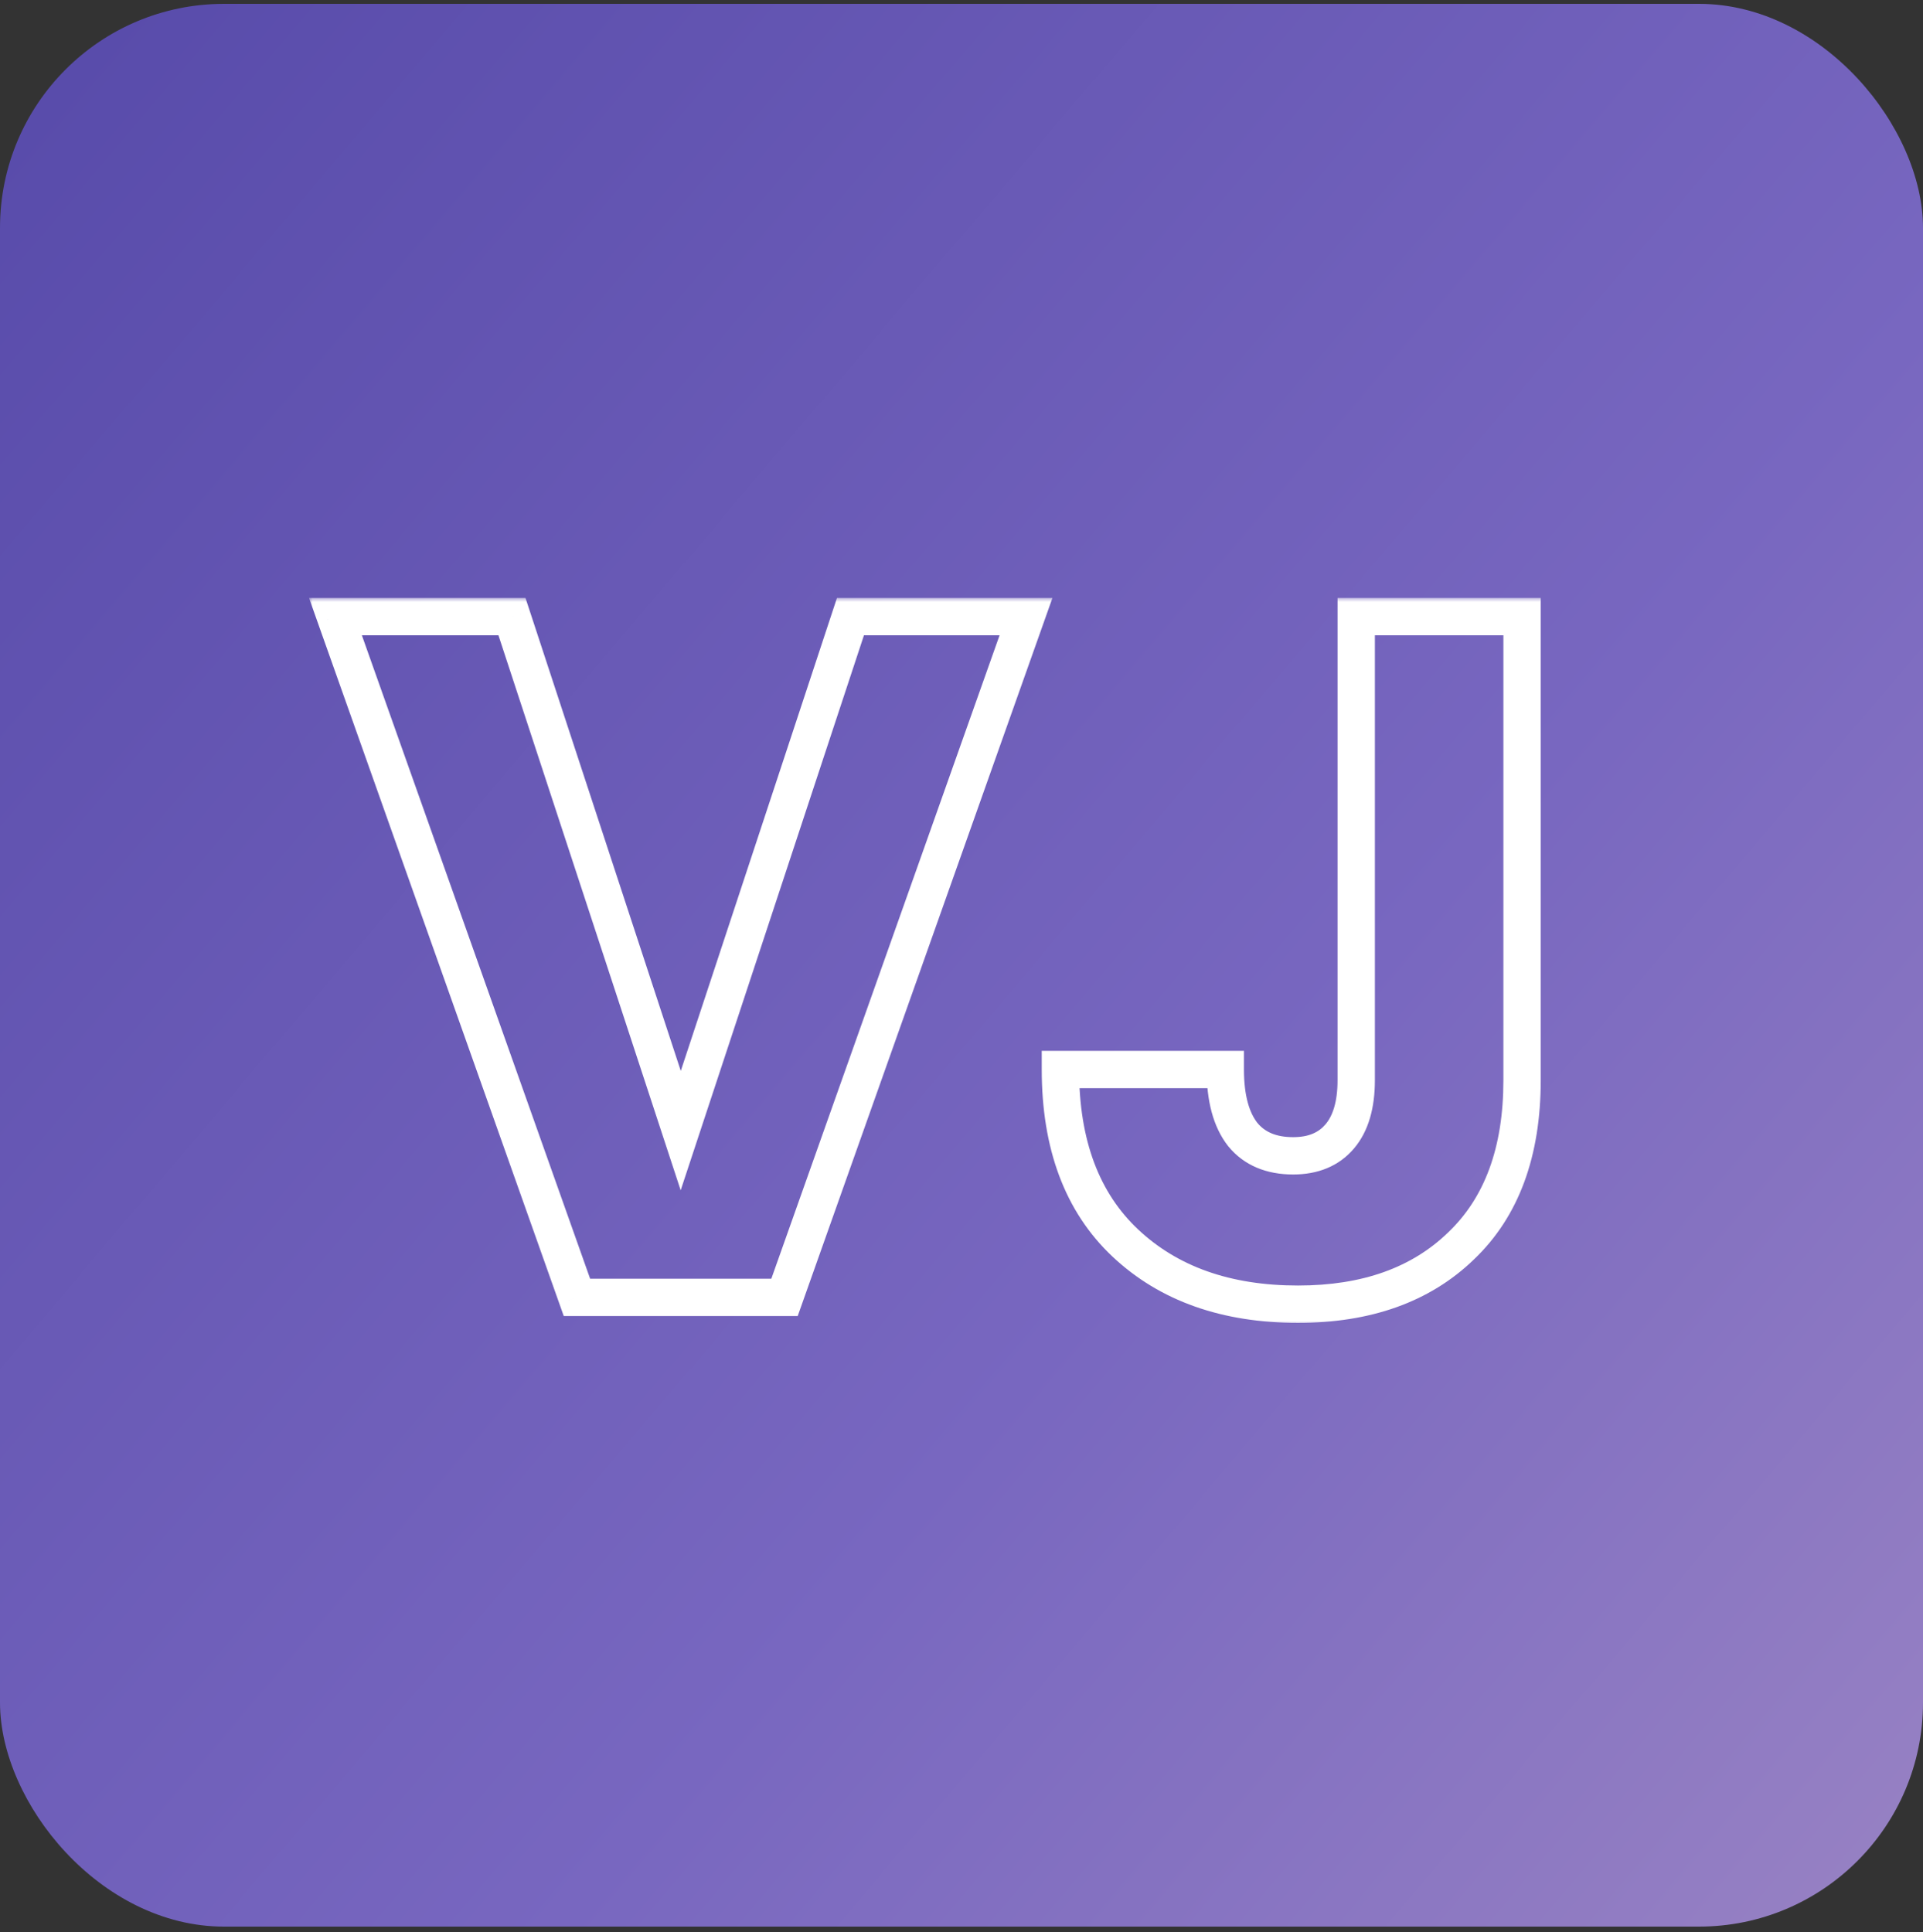
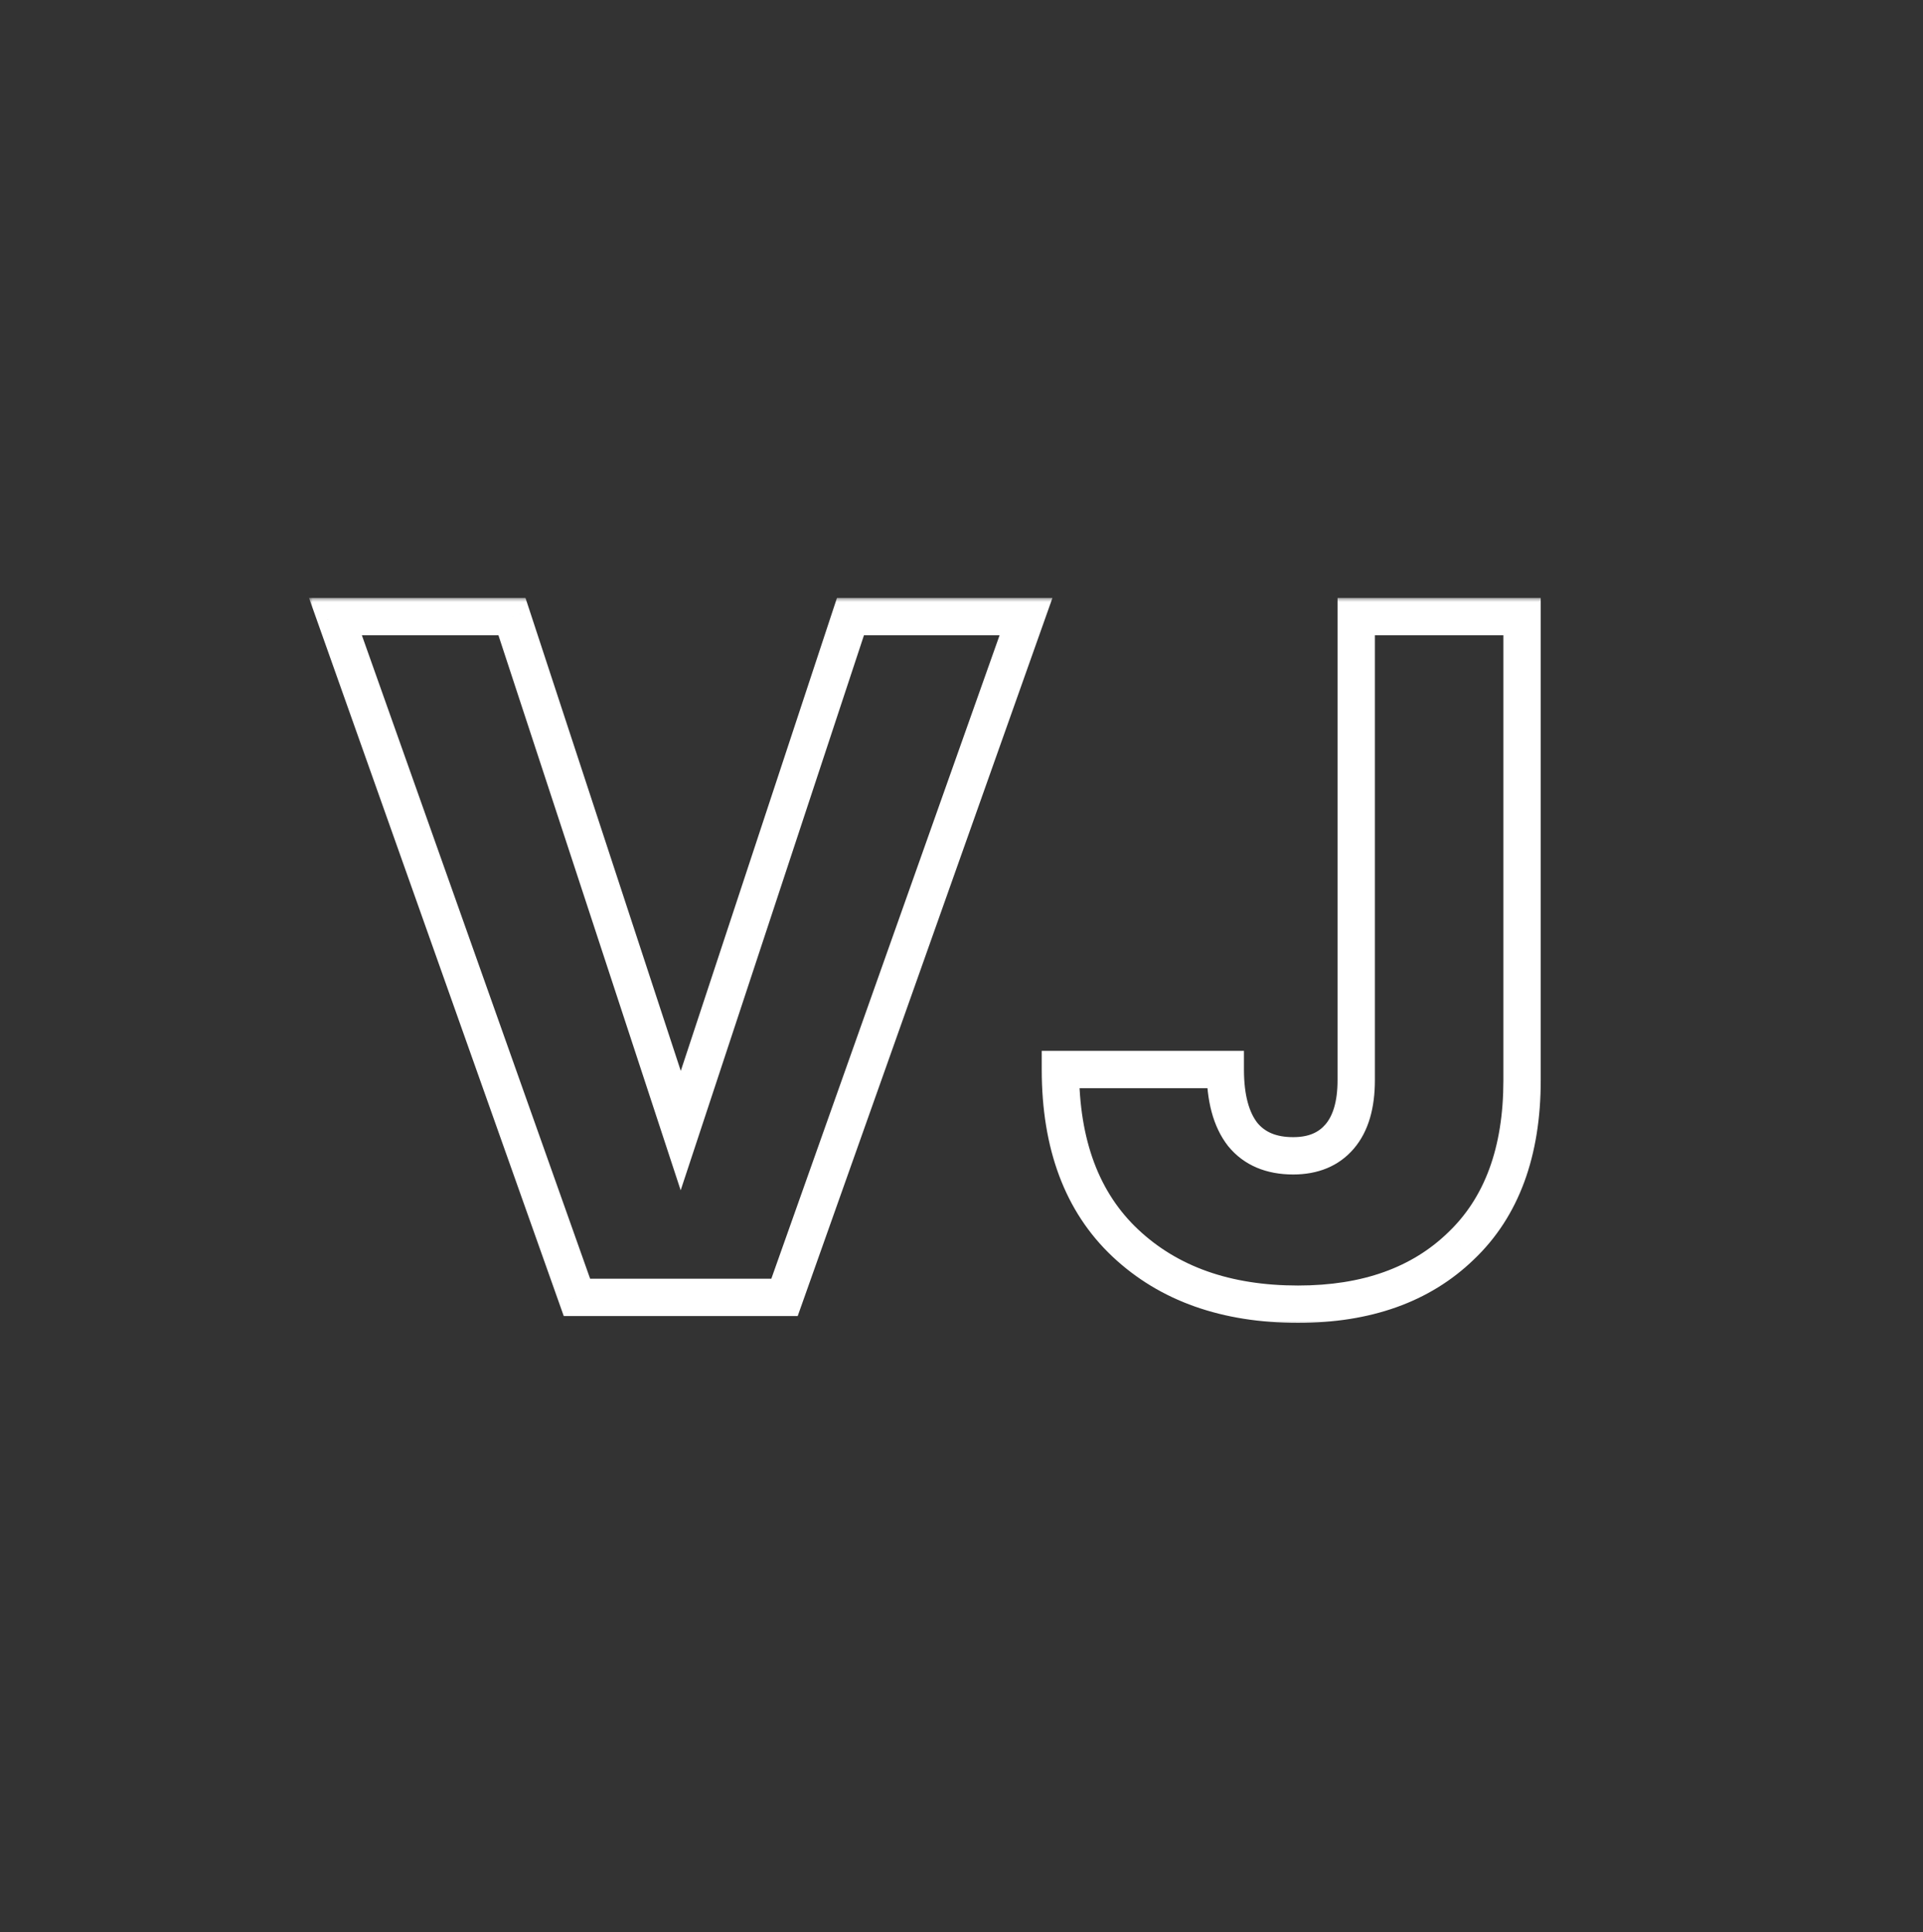
<svg xmlns="http://www.w3.org/2000/svg" width="206" height="207" viewBox="0 0 206 207" fill="none">
  <rect x="0" y="0" width="206" height="207" fill="#333333" stroke="none" />
-   <rect y="0.412" width="206" height="206" rx="24" fill="url(#paint0_linear_1123_1056)" />
  <mask id="path-2-outside-1_1123_1056" maskUnits="userSpaceOnUse" x="33" y="64" width="133" height="78" fill="black">
    <rect fill="white" x="33" y="64" width="133" height="78" />
-     <path d="M109.91 66.064L84.04 139H61.806L35.935 66.064H54.844L72.922 121.13L91.105 66.064H109.91ZM163.05 66.064V115.727C163.05 123.415 160.868 129.338 156.505 133.493C152.21 137.649 146.392 139.727 139.05 139.727C131.361 139.727 125.197 137.545 120.556 133.182C115.915 128.818 113.595 122.619 113.595 114.584H131.258C131.258 117.632 131.881 119.952 133.128 121.545C134.375 123.069 136.175 123.831 138.53 123.831C140.678 123.831 142.34 123.138 143.517 121.753C144.695 120.368 145.284 118.359 145.284 115.727V66.064H163.05Z" />
+     <path d="M109.91 66.064L84.04 139L35.935 66.064H54.844L72.922 121.13L91.105 66.064H109.91ZM163.05 66.064V115.727C163.05 123.415 160.868 129.338 156.505 133.493C152.21 137.649 146.392 139.727 139.05 139.727C131.361 139.727 125.197 137.545 120.556 133.182C115.915 128.818 113.595 122.619 113.595 114.584H131.258C131.258 117.632 131.881 119.952 133.128 121.545C134.375 123.069 136.175 123.831 138.53 123.831C140.678 123.831 142.34 123.138 143.517 121.753C144.695 120.368 145.284 118.359 145.284 115.727V66.064H163.05Z" />
  </mask>
  <path d="M109.91 66.064L111.795 66.733L112.741 64.064H109.91V66.064ZM84.04 139V141H85.452L85.924 139.669L84.04 139ZM61.806 139L59.921 139.669L60.393 141H61.806V139ZM35.935 66.064V64.064H33.104L34.05 66.733L35.935 66.064ZM54.844 66.064L56.745 65.44L56.293 64.064H54.844V66.064ZM72.922 121.13L71.022 121.754L72.917 127.525L74.822 121.757L72.922 121.13ZM91.105 66.064V64.064H89.659L89.205 65.437L91.105 66.064ZM108.025 65.395L82.155 138.331L85.924 139.669L111.795 66.733L108.025 65.395ZM84.04 137H61.806V141H84.04V137ZM63.69 138.331L37.82 65.395L34.05 66.733L59.921 139.669L63.69 138.331ZM35.935 68.064H54.844V64.064H35.935V68.064ZM52.944 66.688L71.022 121.754L74.823 120.506L56.745 65.44L52.944 66.688ZM74.822 121.757L93.004 66.691L89.205 65.437L71.023 120.503L74.822 121.757ZM91.105 68.064H109.91V64.064H91.105V68.064ZM163.05 66.064H165.05V64.064H163.05V66.064ZM156.505 133.493L155.125 132.045L155.12 132.051L155.114 132.056L156.505 133.493ZM120.556 133.182L119.186 134.639L119.186 134.639L120.556 133.182ZM113.595 114.584V112.584H111.595V114.584H113.595ZM131.258 114.584H133.258V112.584H131.258V114.584ZM133.128 121.545L131.553 122.778L131.566 122.795L131.58 122.812L133.128 121.545ZM143.517 121.753L141.994 120.458L141.994 120.458L143.517 121.753ZM145.284 66.064V64.064H143.284V66.064H145.284ZM161.05 66.064V115.727H165.05V66.064H161.05ZM161.05 115.727C161.05 123.028 158.99 128.364 155.125 132.045L157.884 134.942C162.746 130.311 165.05 123.803 165.05 115.727H161.05ZM155.114 132.056C151.274 135.772 145.998 137.727 139.05 137.727V141.727C146.786 141.727 153.147 139.526 157.895 134.931L155.114 132.056ZM139.05 137.727C131.759 137.727 126.122 135.67 121.926 131.725L119.186 134.639C124.272 139.421 130.964 141.727 139.05 141.727V137.727ZM121.926 131.725C117.787 127.833 115.595 122.22 115.595 114.584H111.595C111.595 123.017 114.044 129.804 119.186 134.639L121.926 131.725ZM113.595 116.584H131.258V112.584H113.595V116.584ZM129.258 114.584C129.258 117.863 129.922 120.694 131.553 122.778L134.703 120.313C133.84 119.21 133.258 117.401 133.258 114.584H129.258ZM131.58 122.812C133.282 124.892 135.706 125.831 138.53 125.831V121.831C136.645 121.831 135.467 121.246 134.676 120.279L131.58 122.812ZM138.53 125.831C141.147 125.831 143.414 124.963 145.041 123.048L141.994 120.458C141.266 121.314 140.208 121.831 138.53 121.831V125.831ZM145.041 123.048C146.638 121.17 147.284 118.626 147.284 115.727H143.284C143.284 118.092 142.752 119.566 141.994 120.458L145.041 123.048ZM147.284 115.727V66.064H143.284V115.727H147.284ZM145.284 68.064H163.05V64.064H145.284V68.064Z" fill="white" mask="url(#path-2-outside-1_1123_1056)" />
  <defs>
    <linearGradient id="paint0_linear_1123_1056" x1="5.5" y1="9.5" x2="237" y2="206" gradientUnits="userSpaceOnUse">
      <stop stop-color="#594CAB" />
      <stop offset="0.557" stop-color="#7867C0" />
      <stop offset="1" stop-color="#9F88C4" />
    </linearGradient>
  </defs>
</svg>